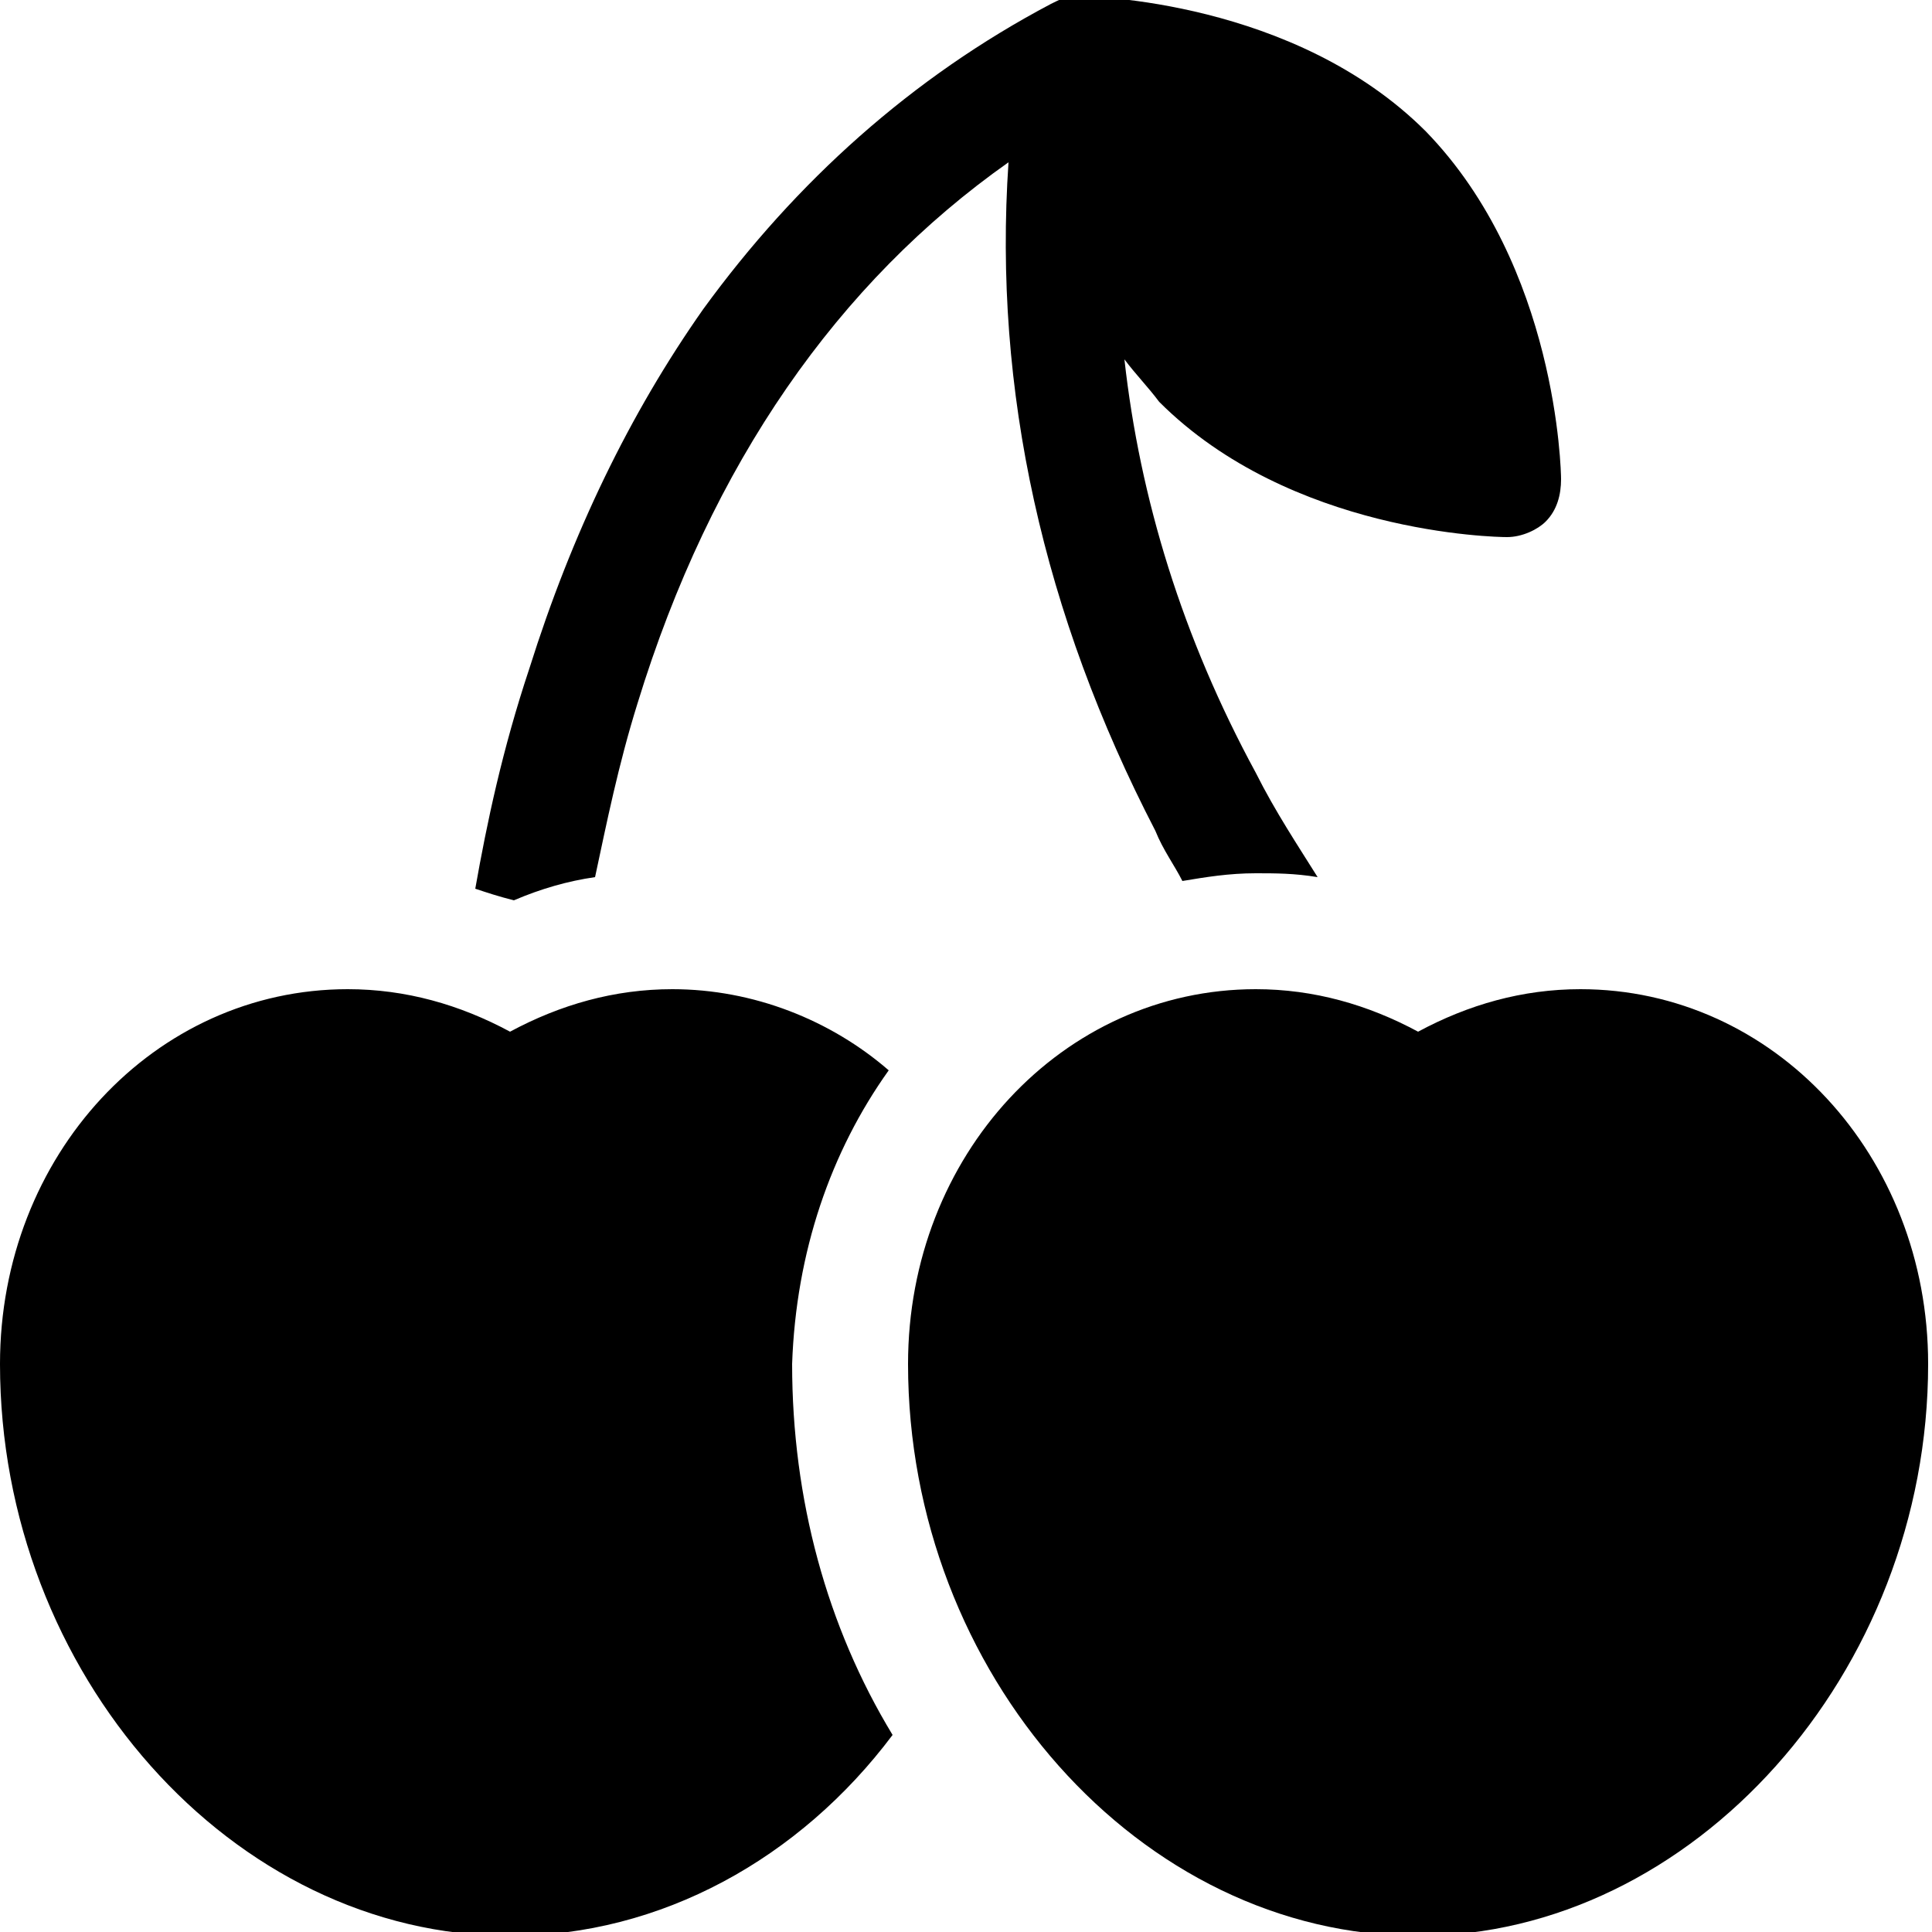
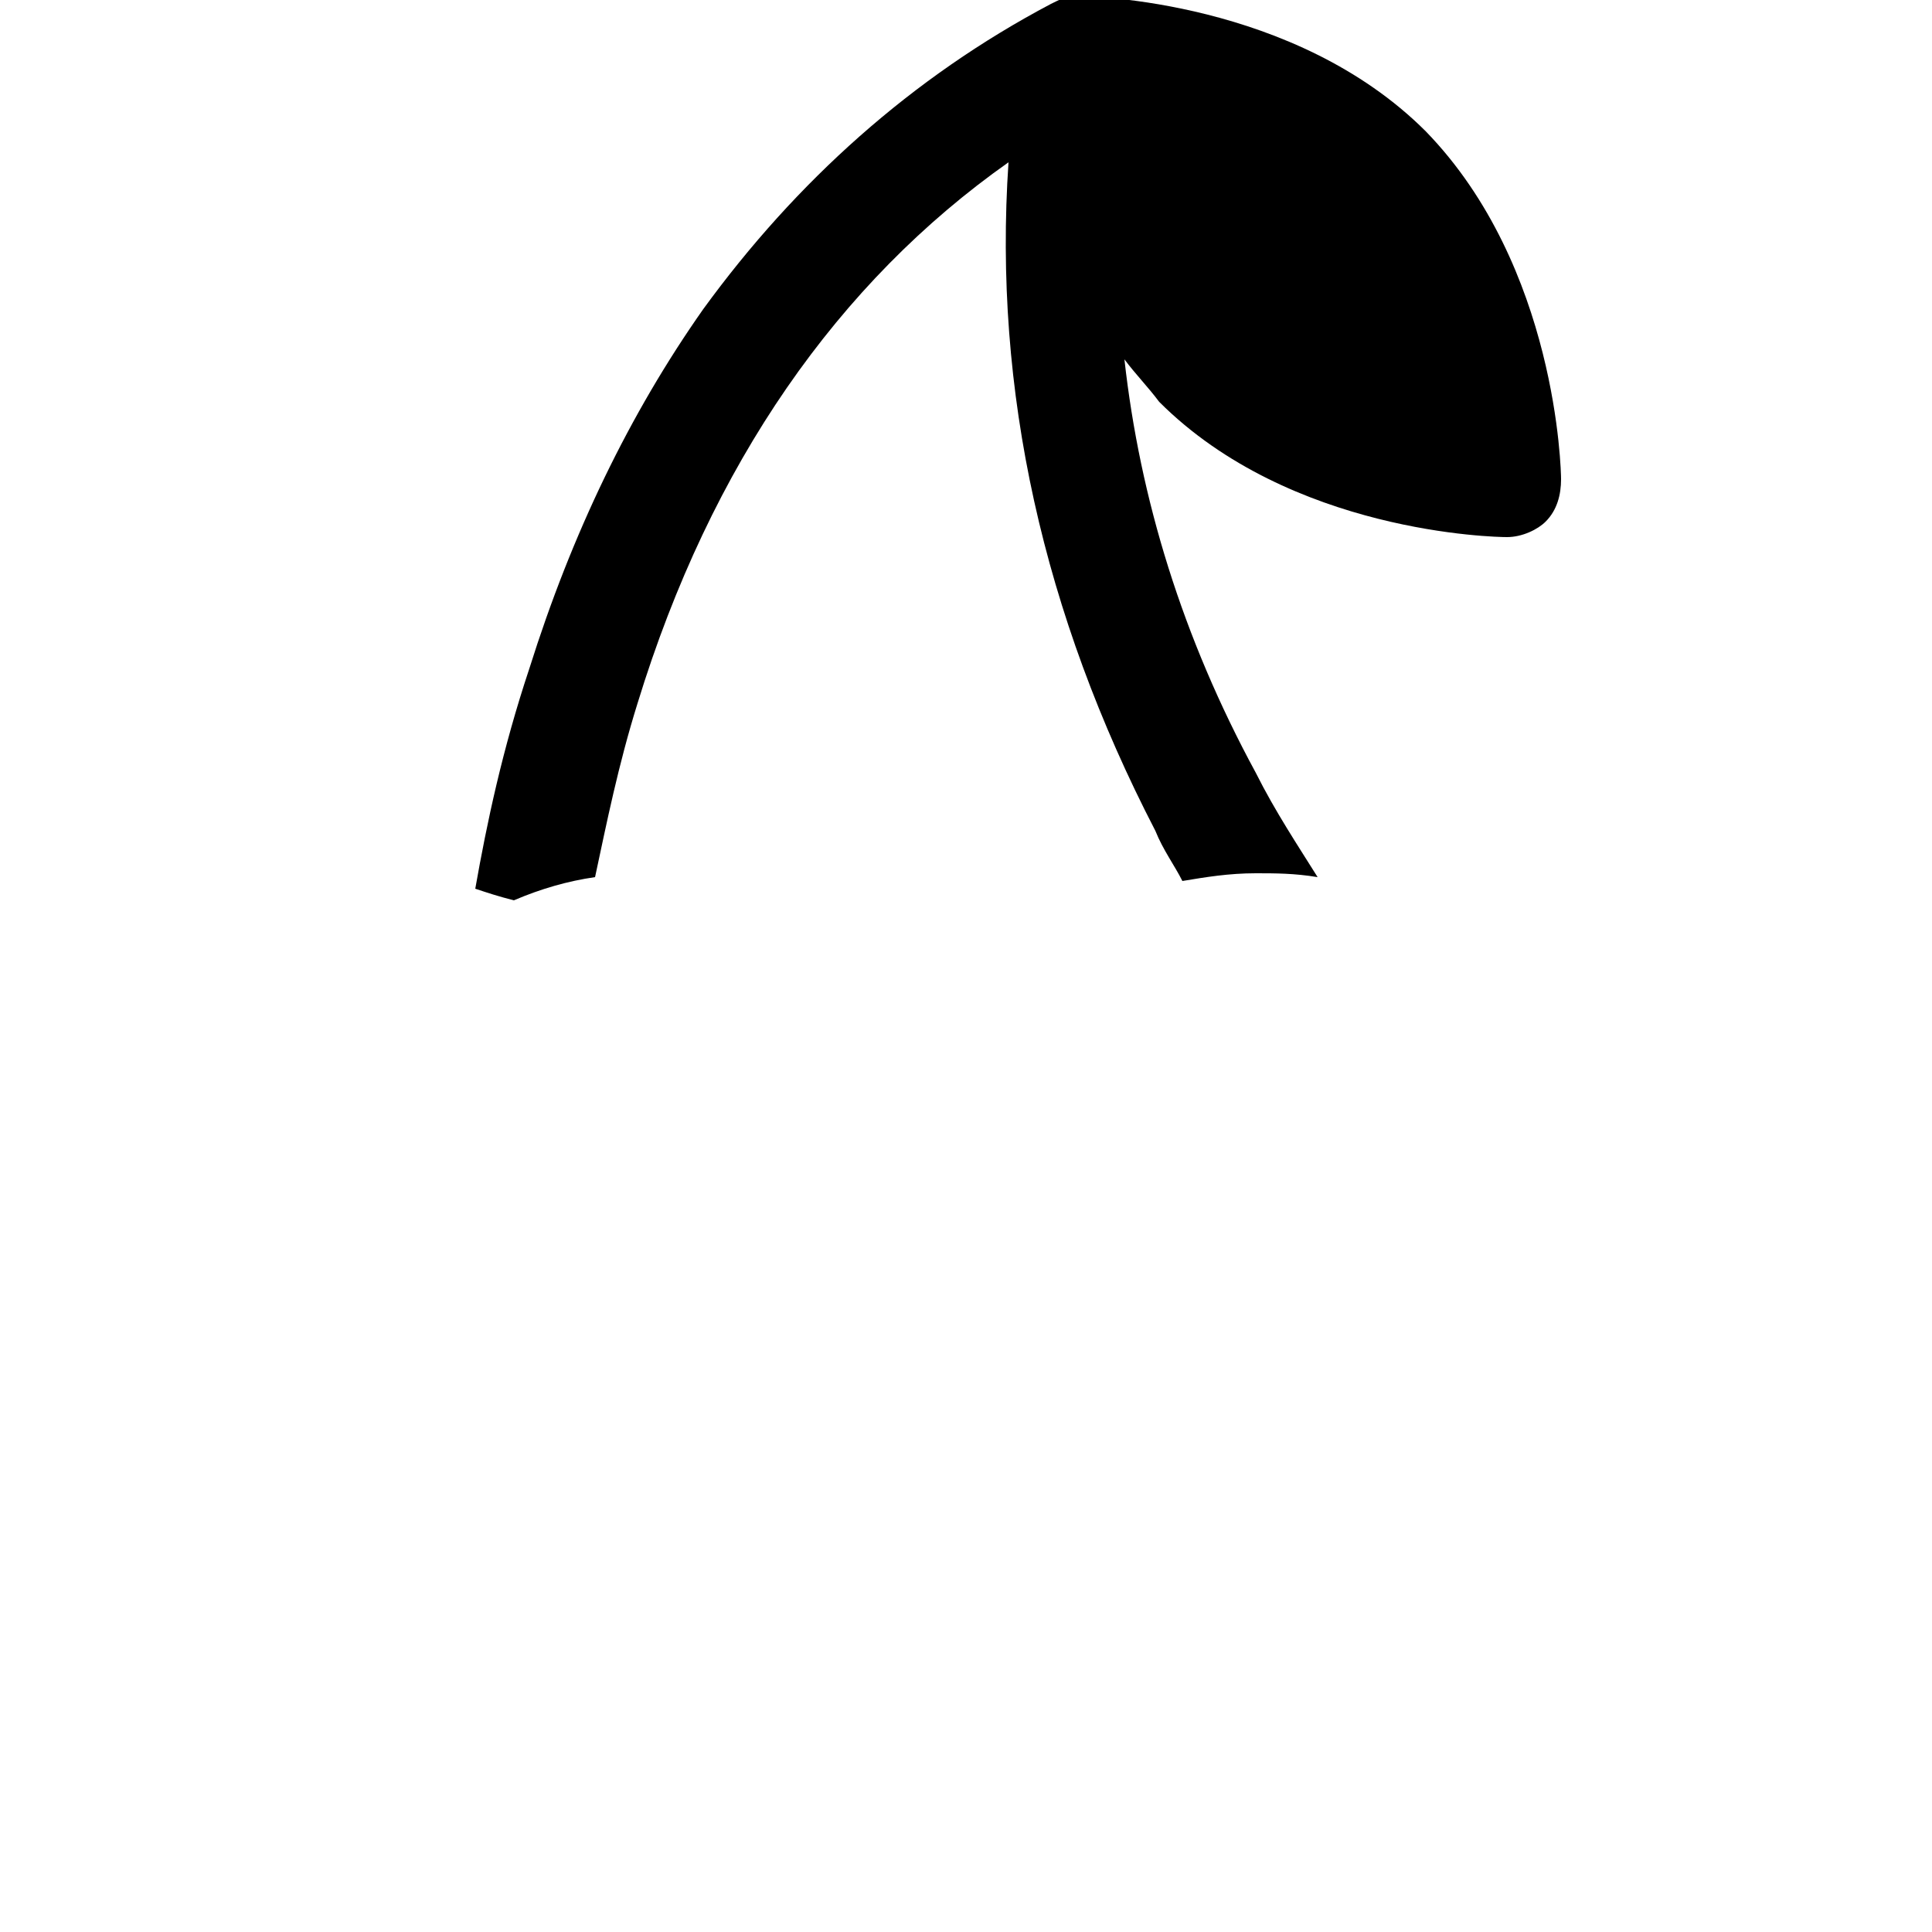
<svg xmlns="http://www.w3.org/2000/svg" version="1.1" id="Layer_1" x="0px" y="0px" viewBox="0 0 50 50" style="enable-background:new 0 0 50 50;" xml:space="preserve">
  <g>
-     <path d="M23,27.7c-1.5-1.3-3.5-2.1-5.6-2.1c-1.5,0-2.9,0.4-4.2,1.1c-1.3-0.7-2.7-1.1-4.2-1.1c-5,0-9,4.3-9,9.7   c0,8,6,14.8,13.2,14.8c3.9,0,7.5-2,9.9-5.2c-1.7-2.8-2.6-6.1-2.6-9.6C20.6,32.4,21.5,29.8,23,27.7z" />
    <path d="M29.9,21.5c0.2,0.5,0.5,0.9,0.7,1.3c0.6-0.1,1.2-0.2,1.9-0.2c0.5,0,1,0,1.6,0.1C33.6,21.9,33,21,32.5,20   c-1.9-3.5-3-7.1-3.4-10.7c0.3,0.4,0.6,0.7,0.9,1.1c3.4,3.4,8.7,3.5,9,3.5c0,0,0,0,0,0c0.4,0,0.8-0.2,1-0.4c0.3-0.3,0.4-0.7,0.4-1.1   c0-0.2-0.1-5.5-3.5-9c-3.4-3.4-8.7-3.5-9-3.5c0,0-0.1,0-0.1,0c-0.2,0-0.4,0.1-0.6,0.2c-3.6,1.9-6.6,4.6-9,7.9   c-1.9,2.7-3.4,5.8-4.5,9.3c-0.7,2.1-1.1,4-1.4,5.7c0.3,0.1,0.6,0.2,1,0.3c0.7-0.3,1.4-0.5,2.1-0.6c0.3-1.4,0.6-2.9,1.1-4.5   c1.9-6.2,5.2-10.9,9.6-14C25.7,10.1,27,15.9,29.9,21.5z" />
-     <path d="M40.9,25.6c-1.5,0-2.9,0.4-4.2,1.1c-1.3-0.7-2.7-1.1-4.2-1.1c-5,0-9,4.3-9,9.7c0,8,6,14.8,13.2,14.8   c7.1,0,13.2-6.8,13.2-14.8C49.9,29.9,45.9,25.6,40.9,25.6z" />
  </g>
</svg>